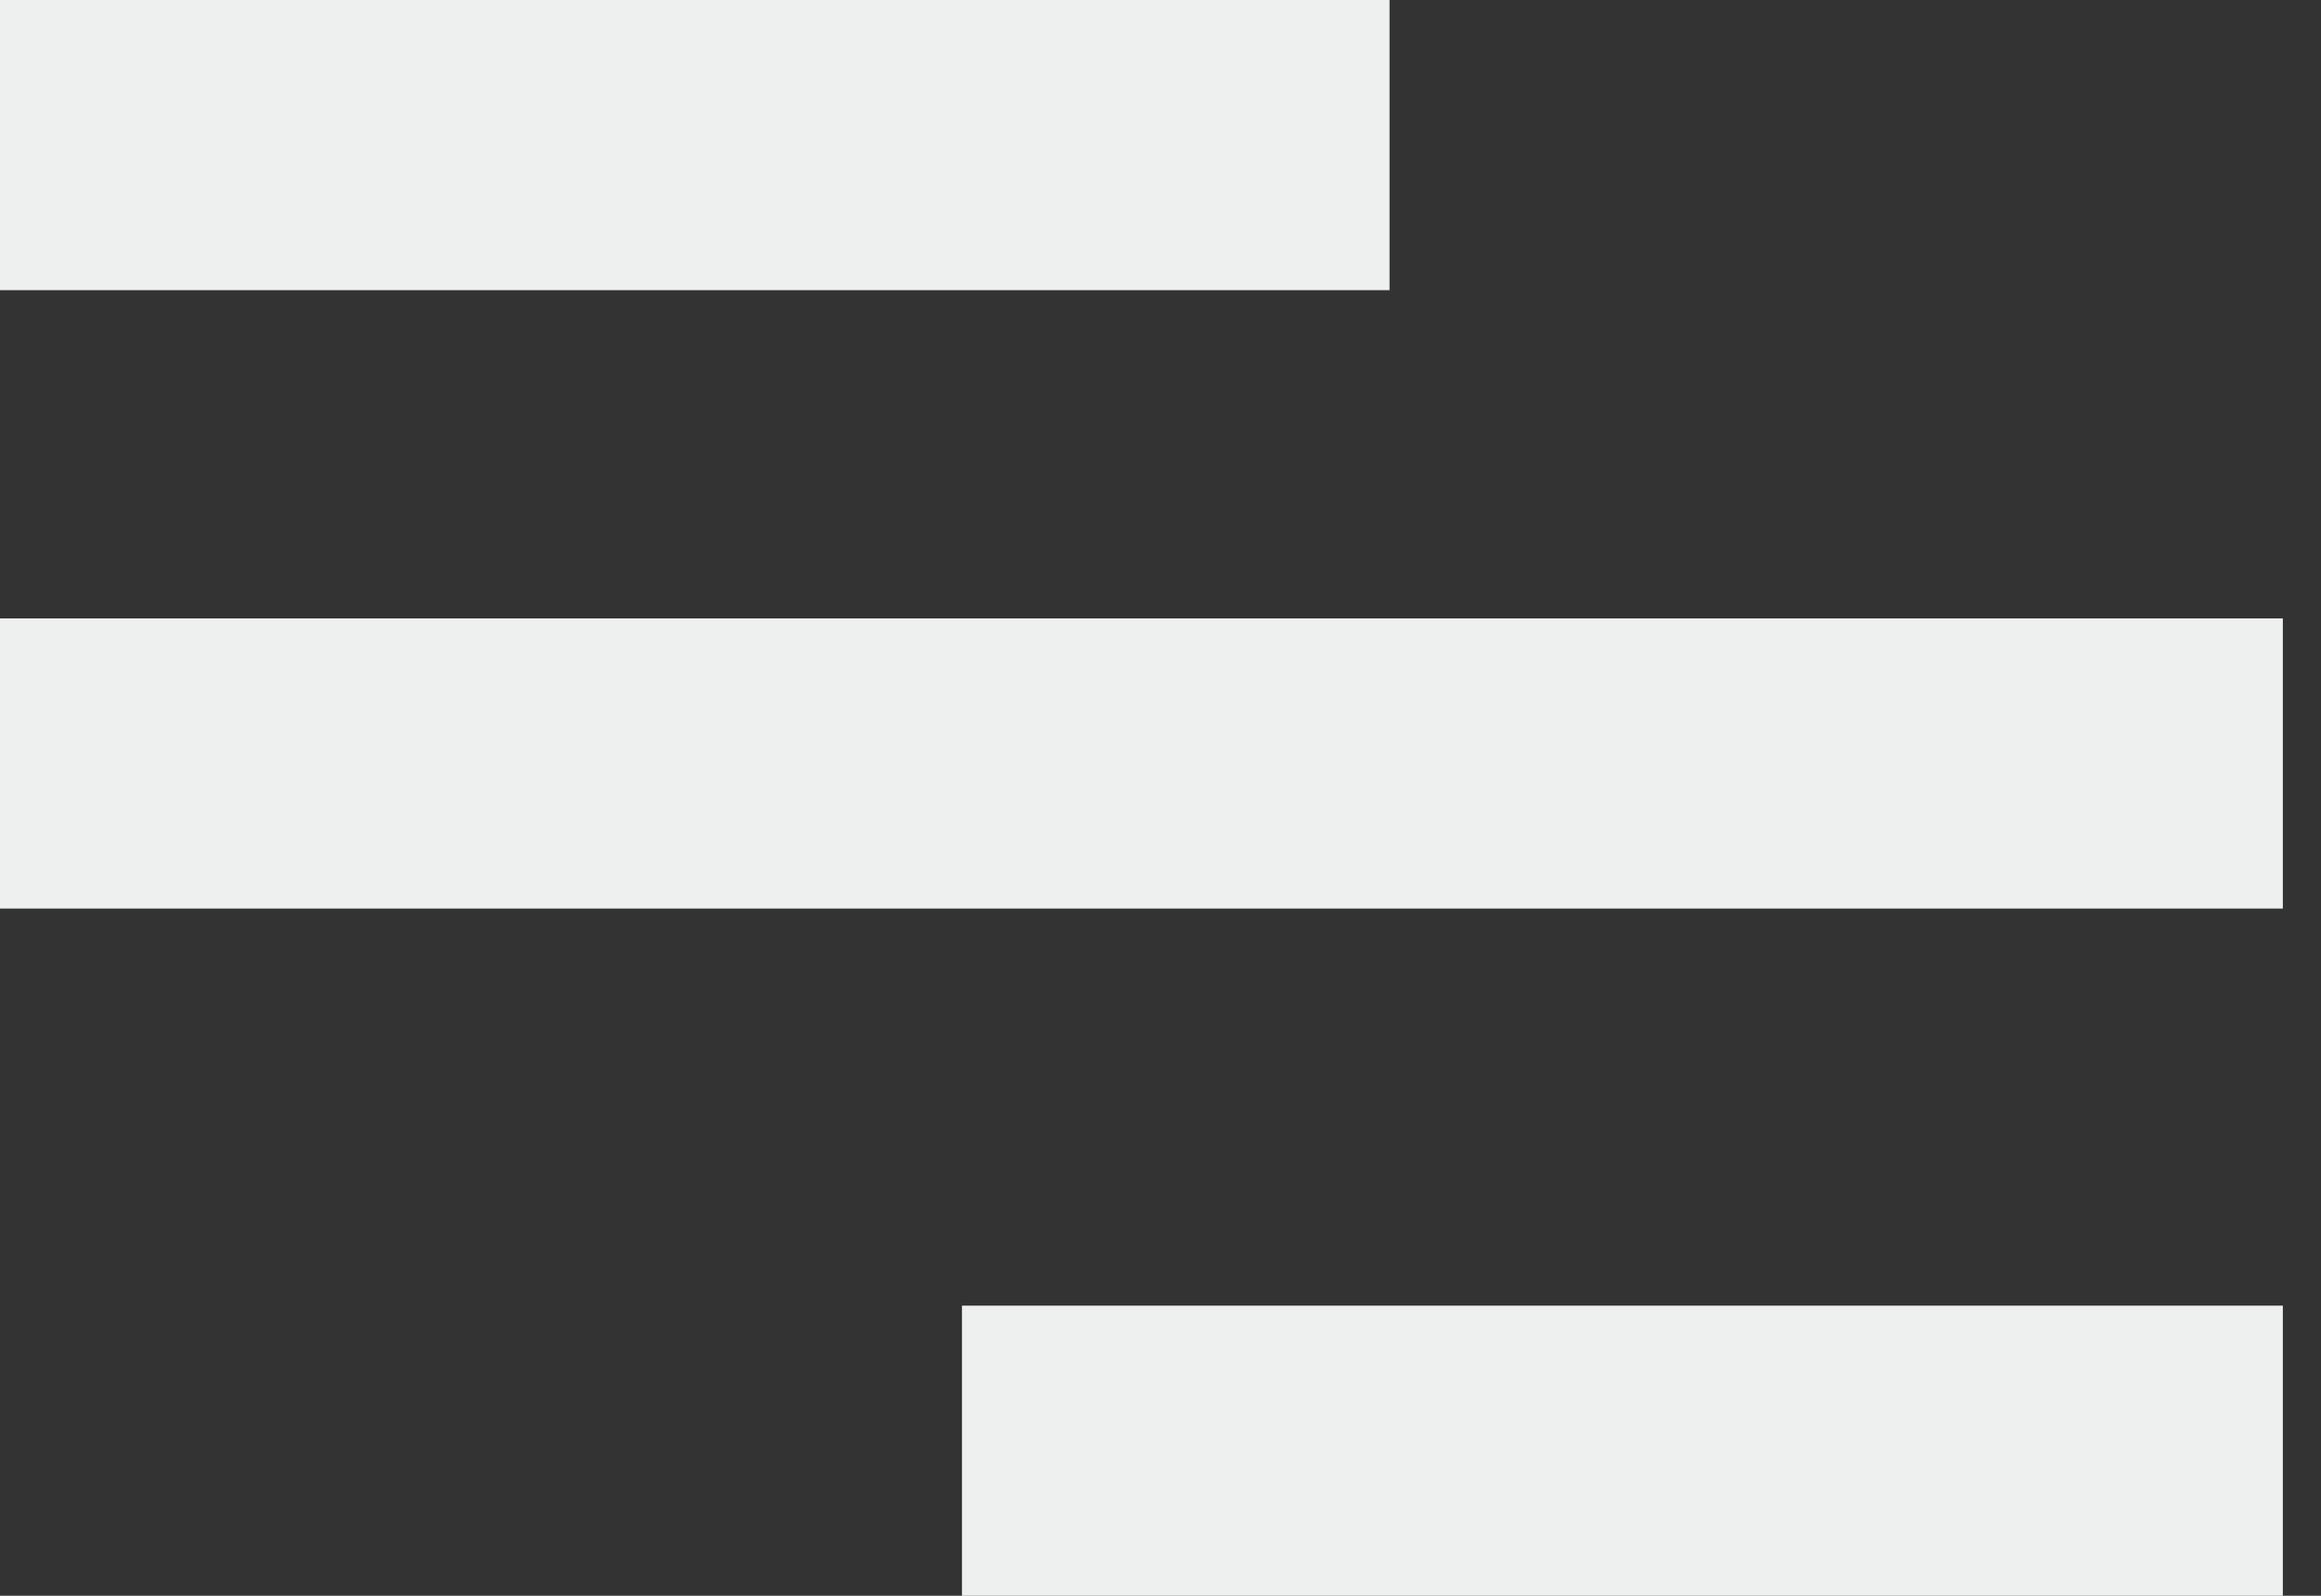
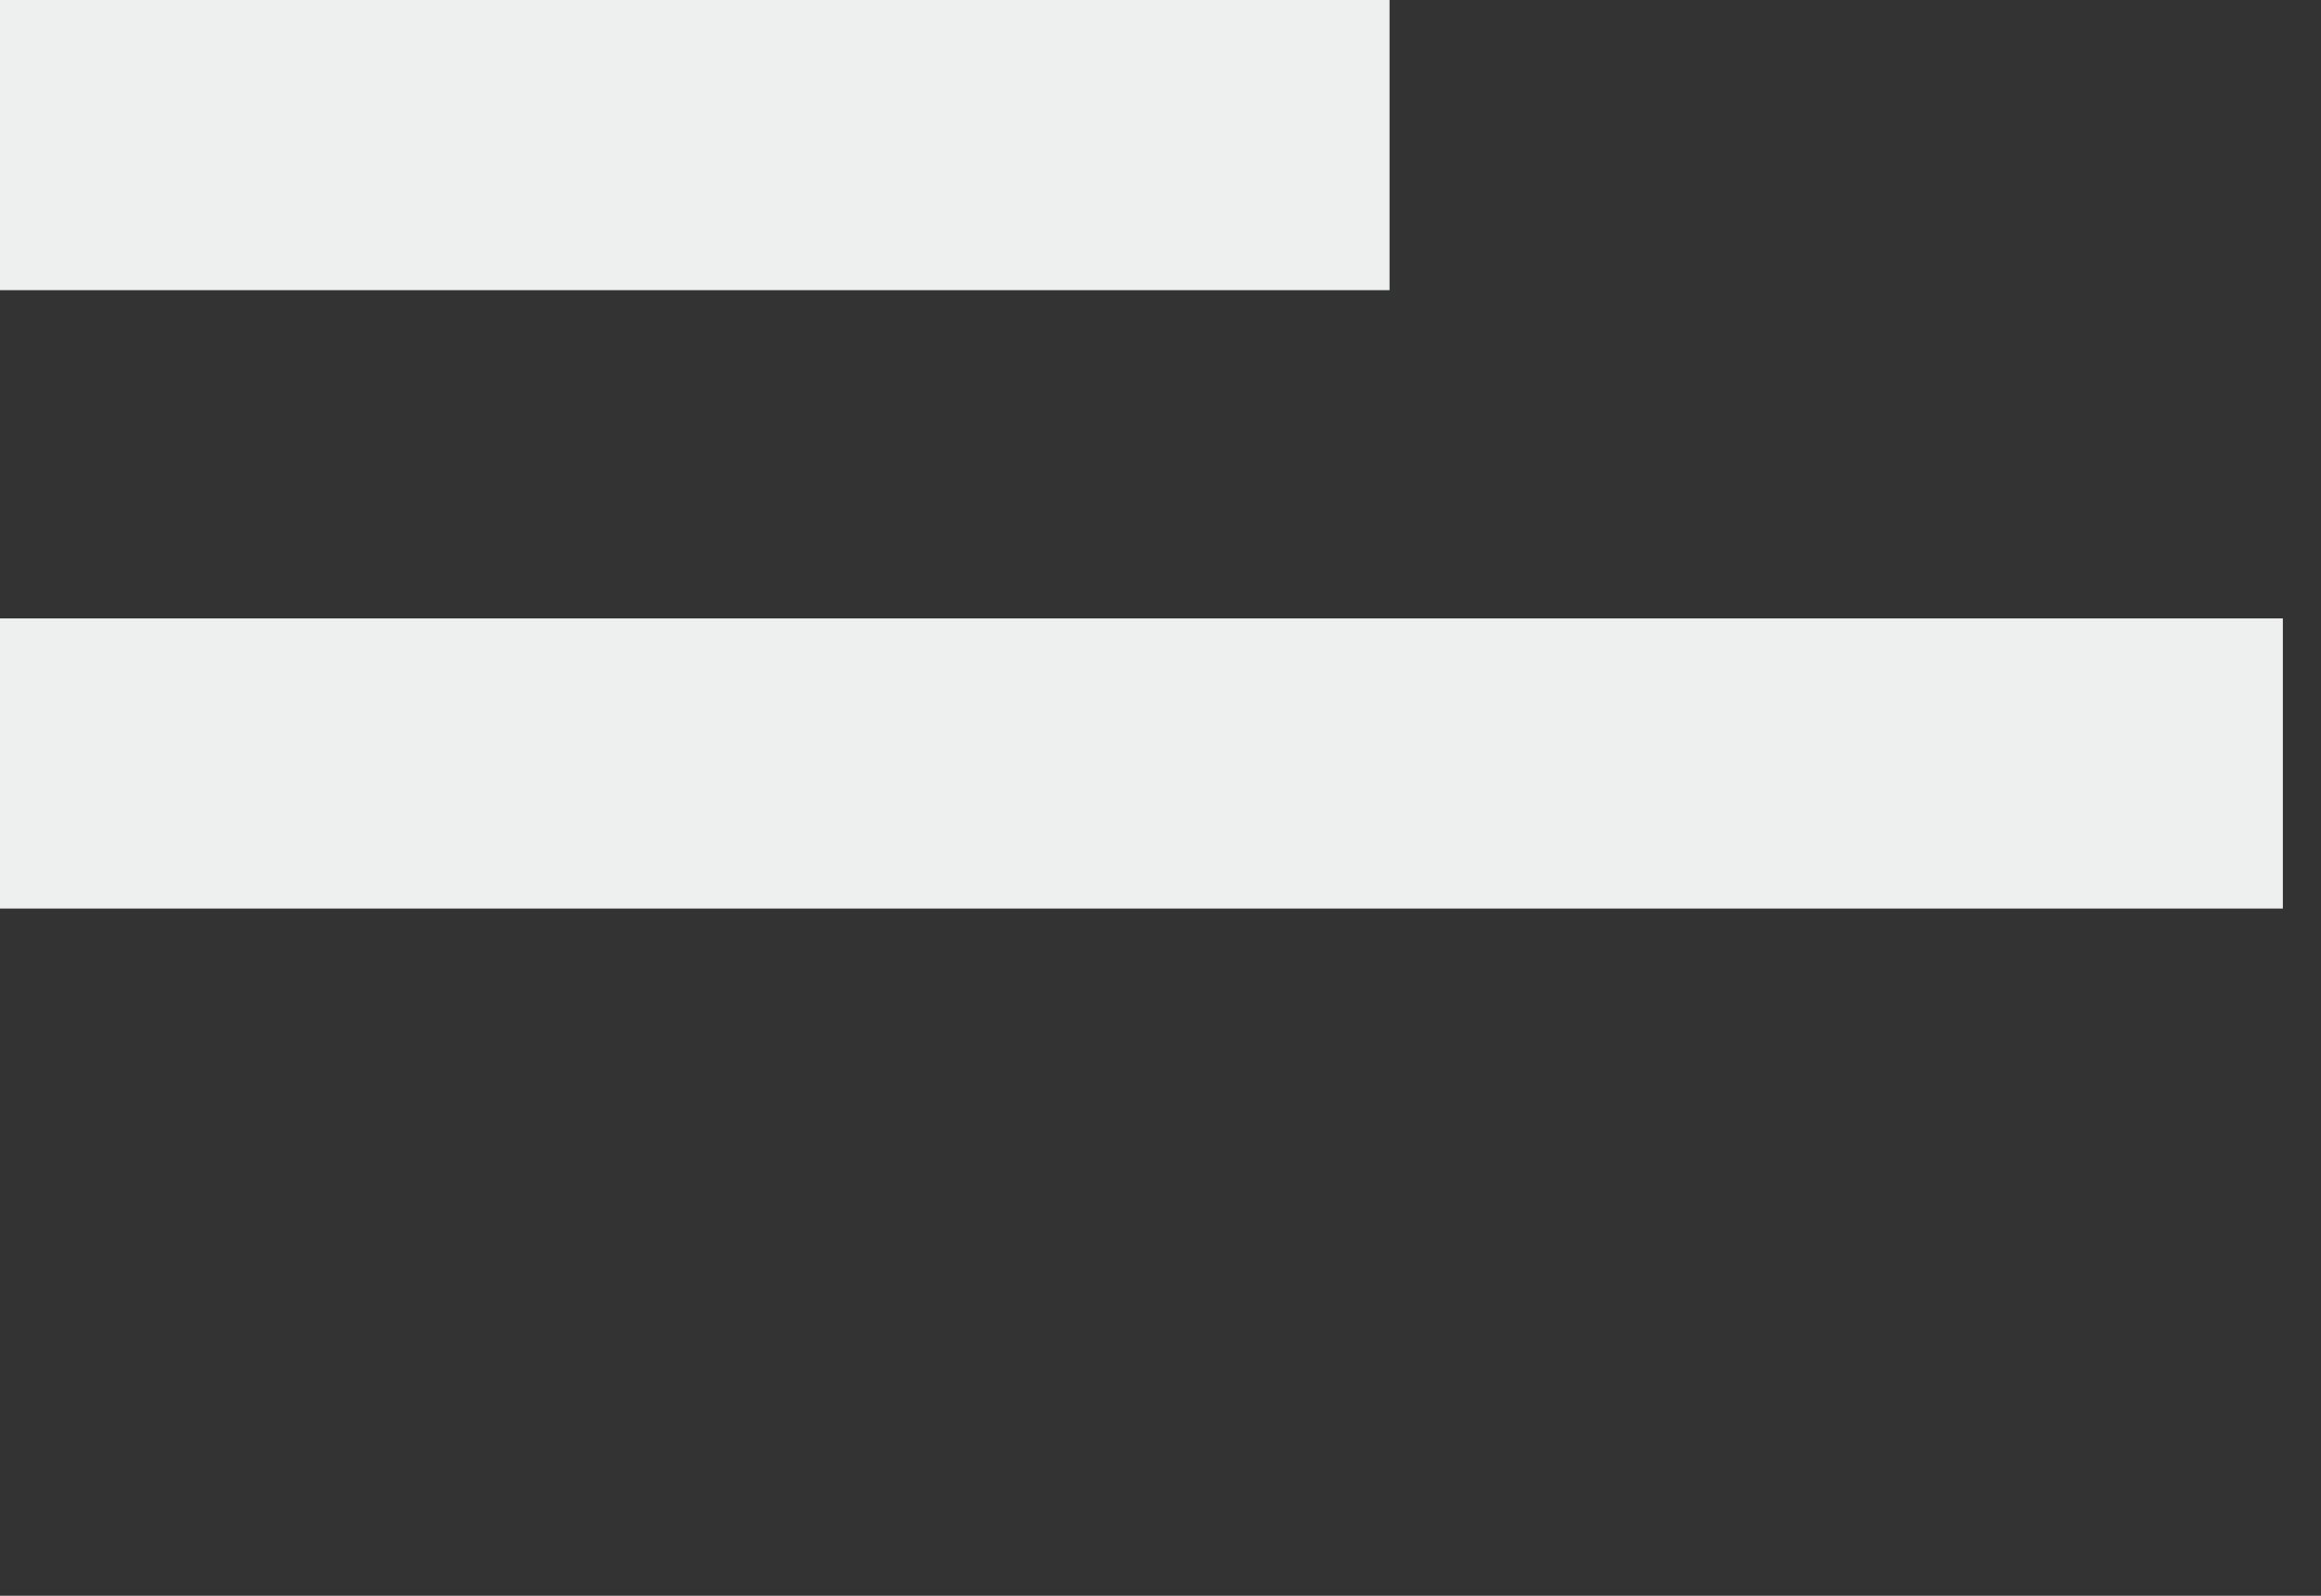
<svg xmlns="http://www.w3.org/2000/svg" width="32" height="22" viewBox="0 0 32 22" fill="none">
  <rect x="0" y="0" width="32" height="22" fill="#333333" stroke="none" />
  <g clip-path="url(#clip0_122_100)">
    <path d="M2 2H17.158" stroke="#EEEFEF" stroke-width="4" stroke-linecap="square" stroke-linejoin="bevel" />
    <path d="M2 10.526H29.474" stroke="#EEEFEF" stroke-width="4" stroke-linecap="square" stroke-linejoin="bevel" />
-     <path d="M15.263 20H29.474" stroke="#EEEFEF" stroke-width="4" stroke-linecap="square" stroke-linejoin="bevel" />
  </g>
  <defs>
    <clipPath id="clip0_122_100">
      <rect width="32" height="22" fill="white" />
    </clipPath>
  </defs>
</svg>